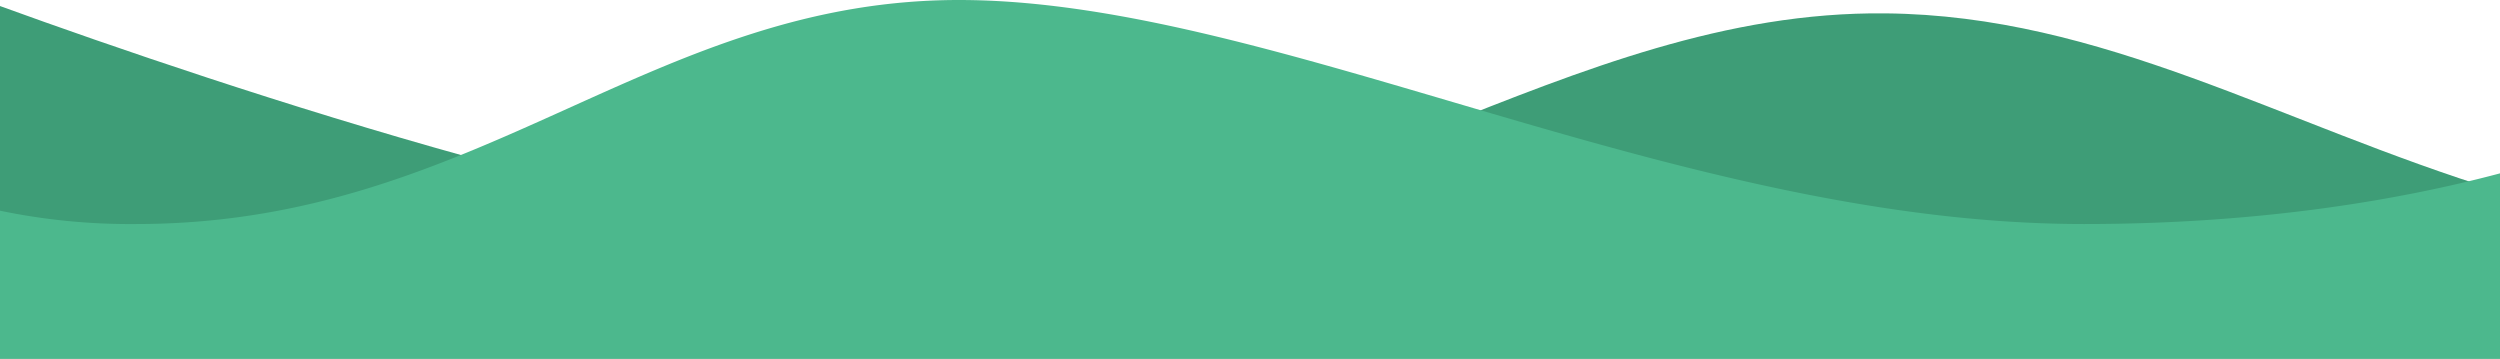
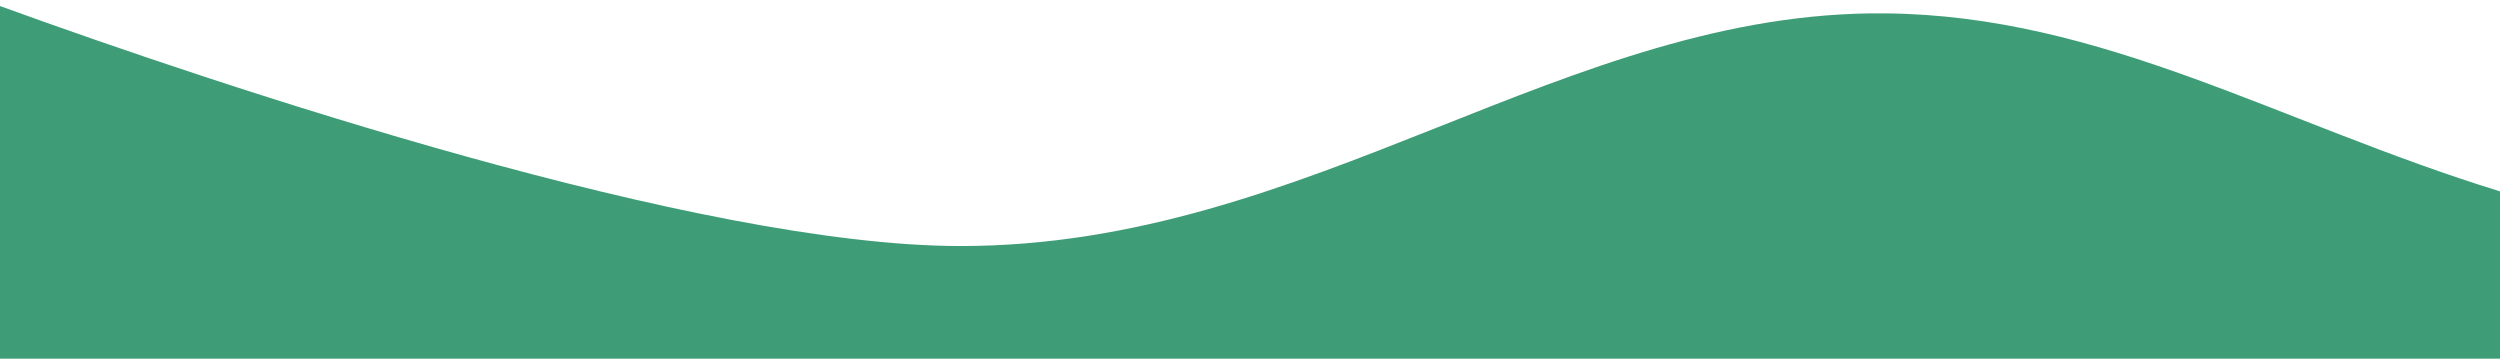
<svg xmlns="http://www.w3.org/2000/svg" viewBox="0 0 375 53.805" preserveAspectRatio="none">
  <g id="wave1" transform="translate(0 -6.195)">
    <path d="M375,34.9C341.9,24.7,315.4,8.5,282.8,8.2,235,7.7,196.6,43.1,144.1,43.1,104.9,43.1,33.6,19.3,0,7.1V60H375Z" fill="#3e9d77" />
-     <path d="M312.6,39.8C251.9,39.8,192,6.7,144.9,6.2S72.2,39.8,20.4,39.8A95.91,95.91,0,0,1,0,37.8V60H375V32.2C359.6,36.3,338.6,39.8,312.6,39.8Z" fill="#4cb88d" />
  </g>
</svg>